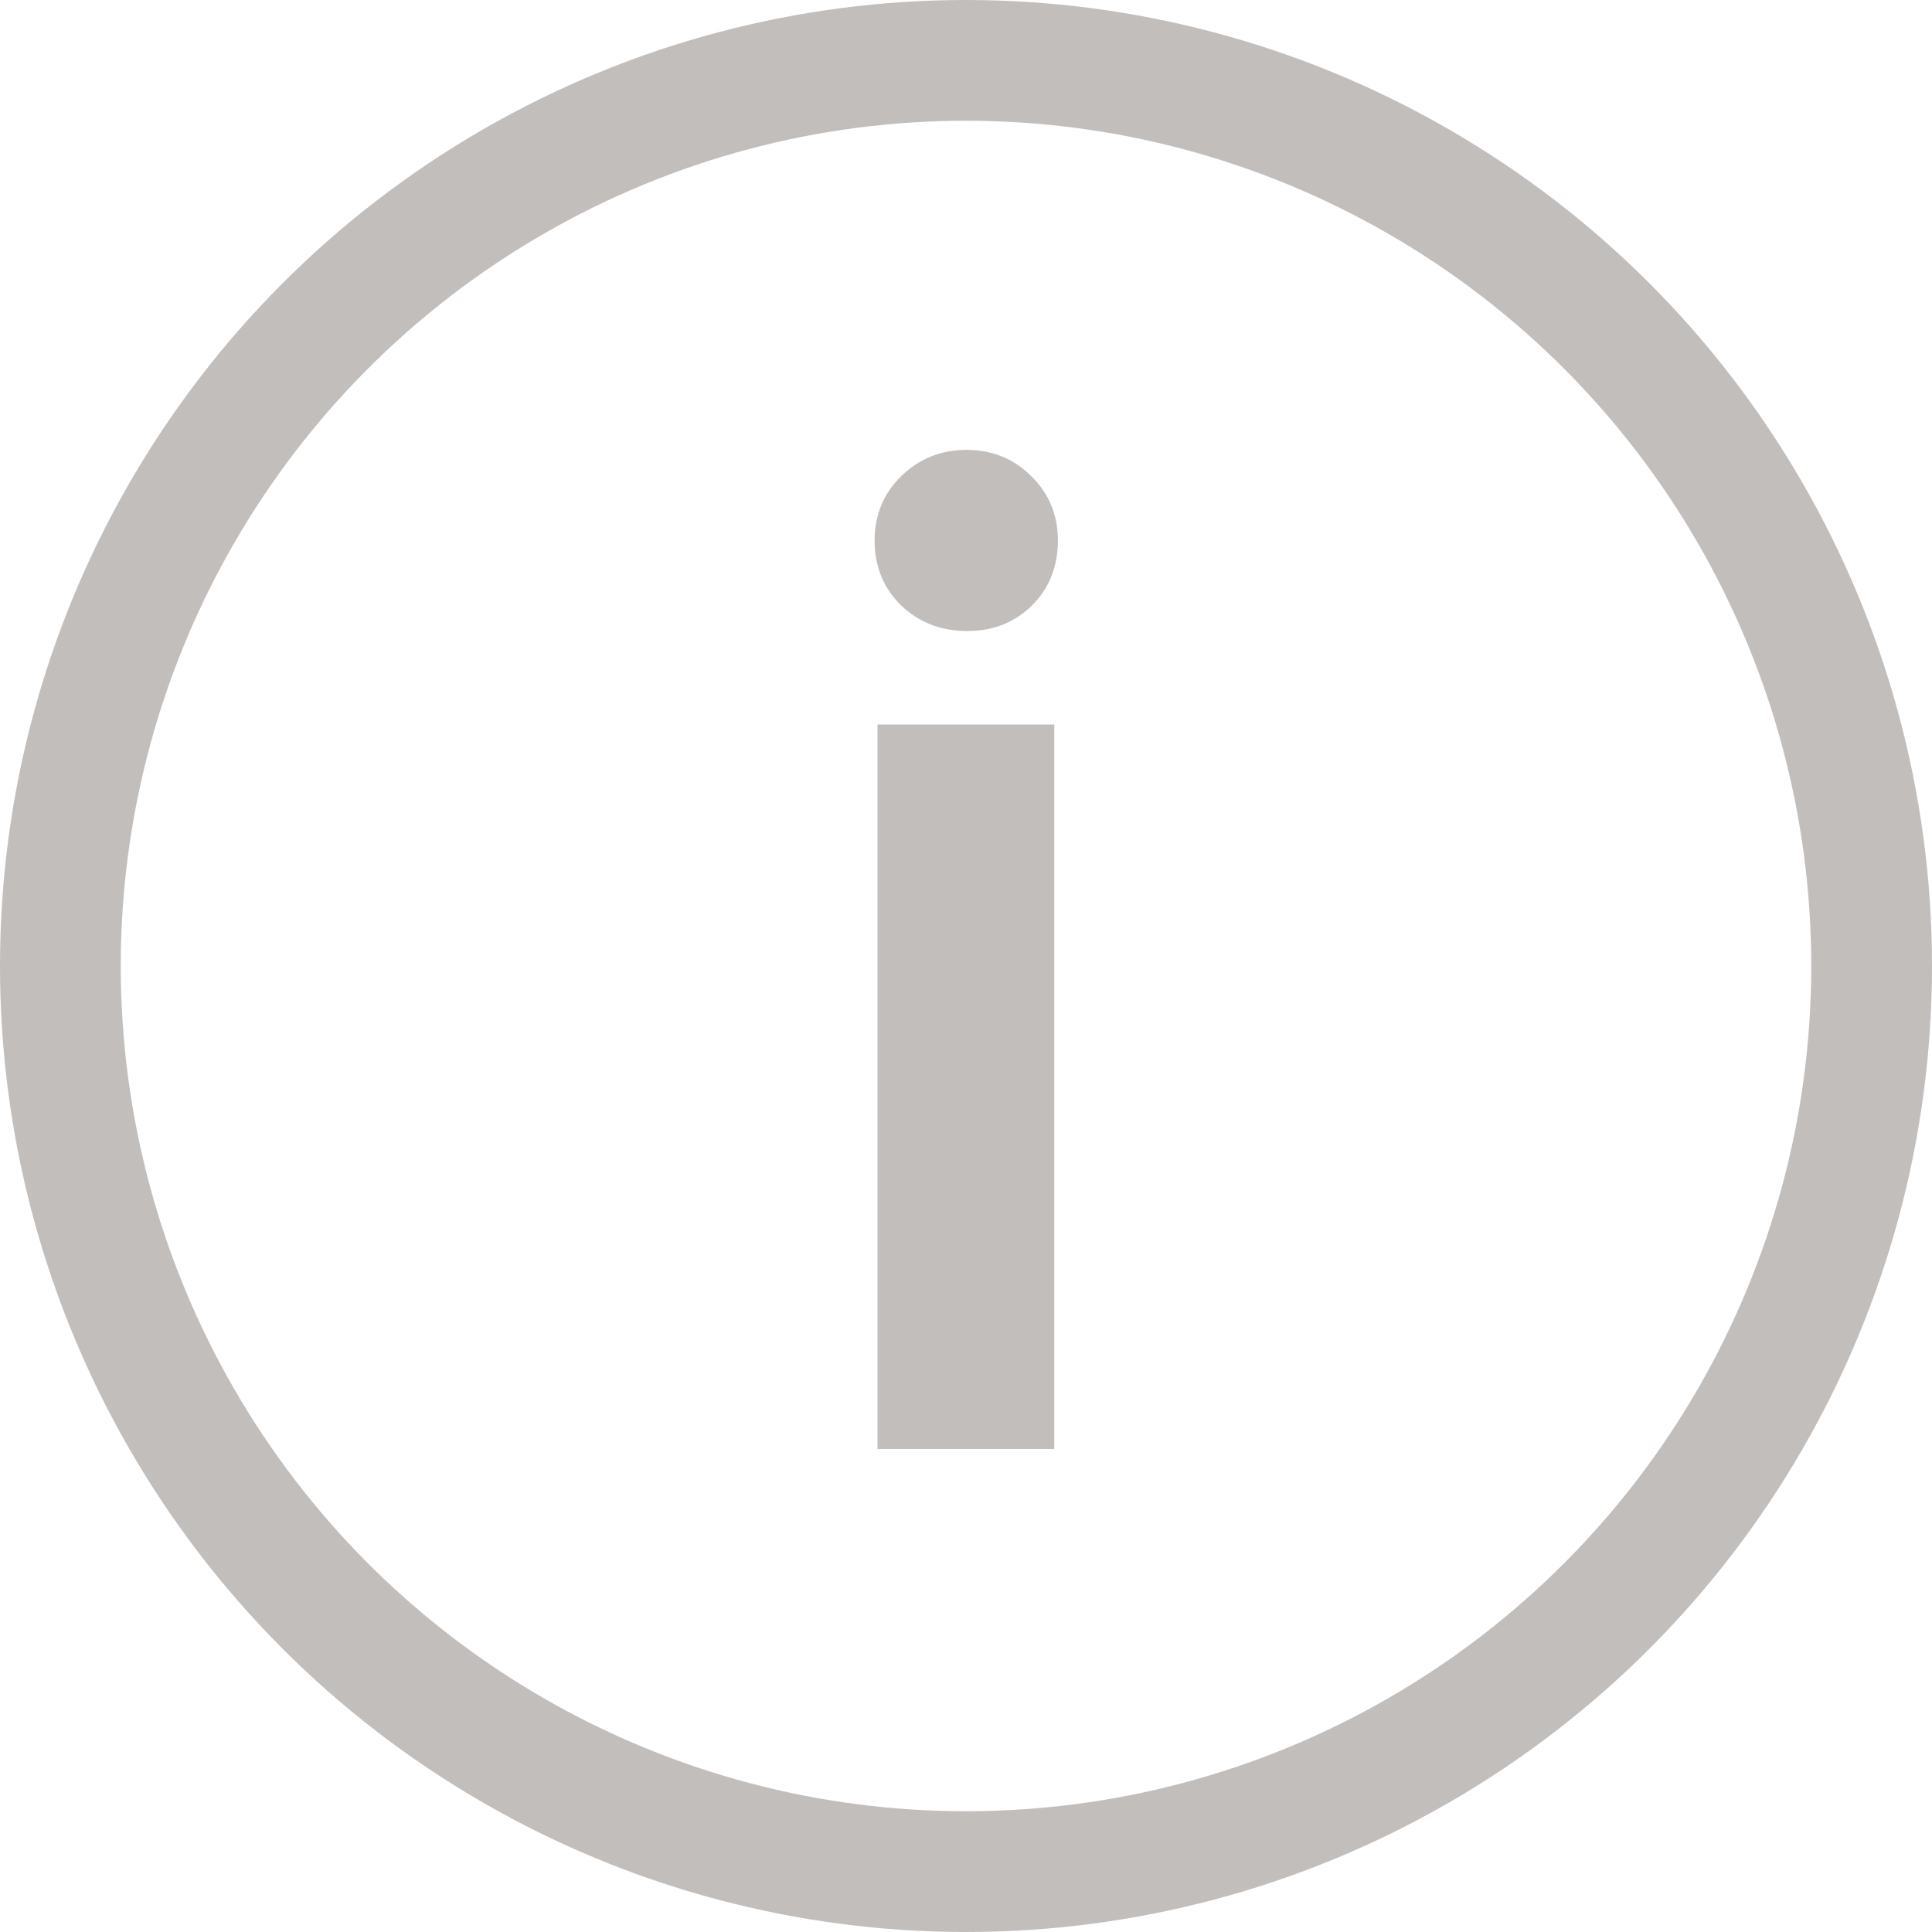
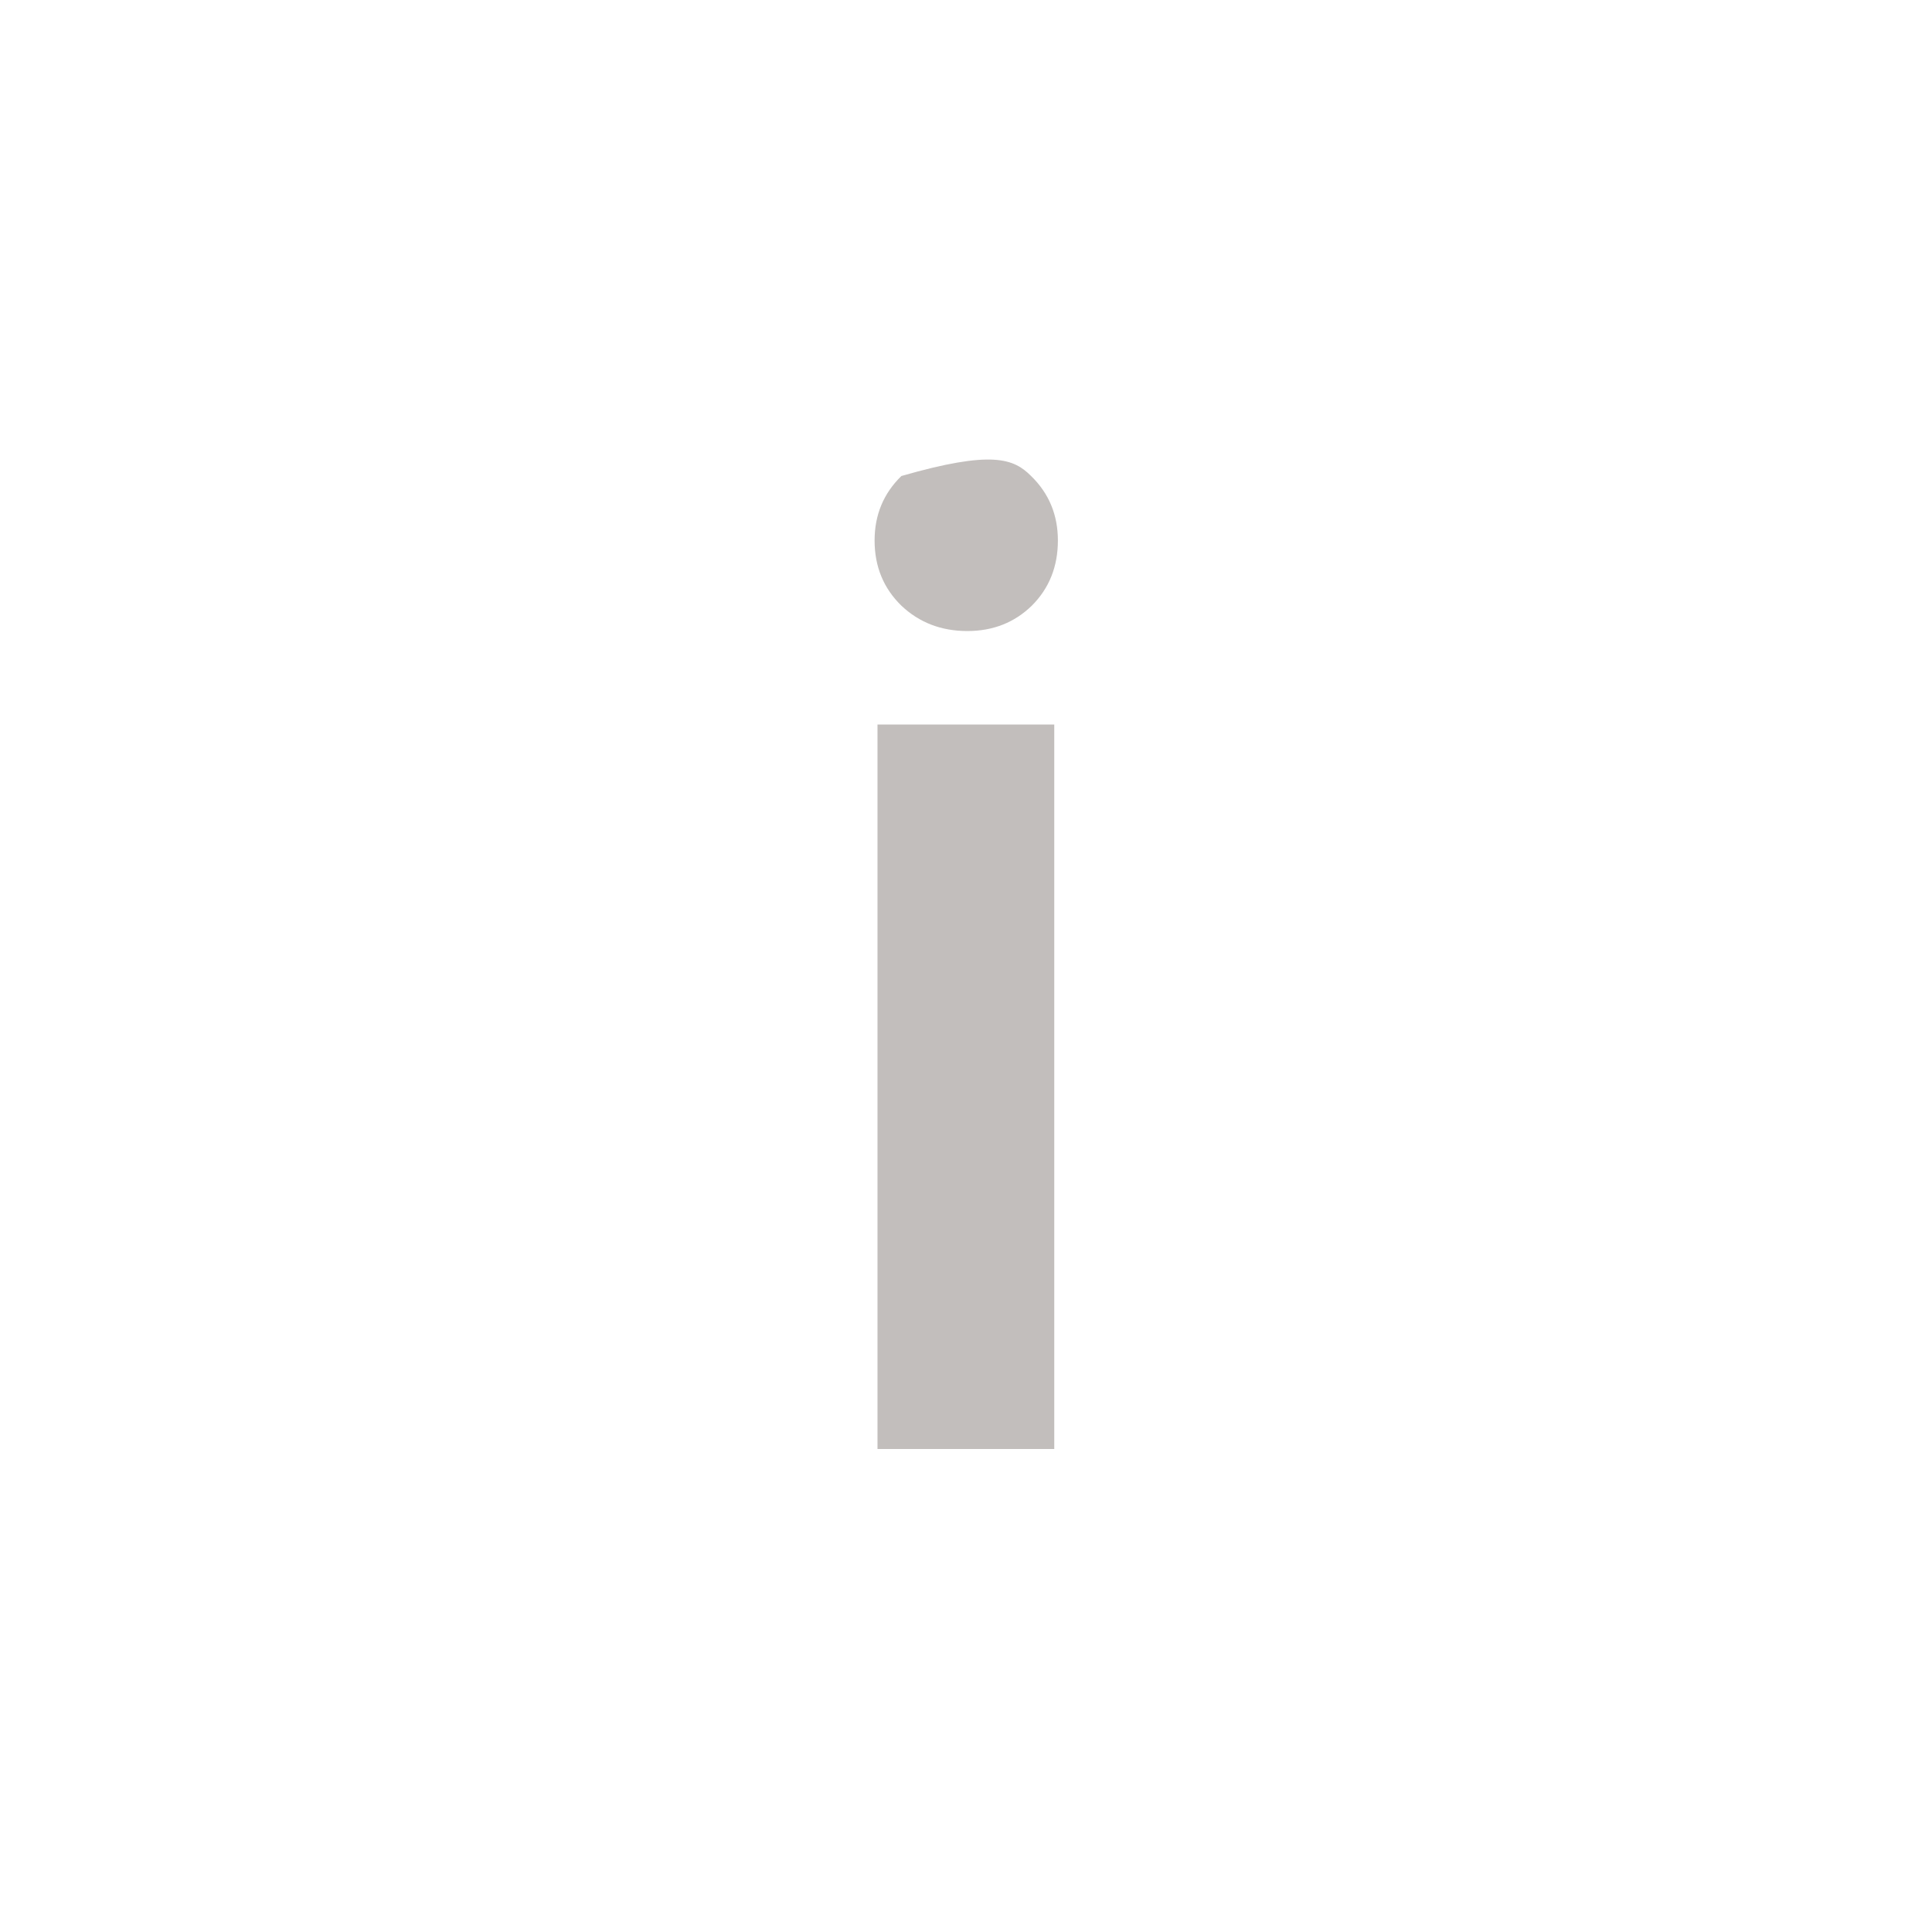
<svg xmlns="http://www.w3.org/2000/svg" width="16" height="16" viewBox="0 0 16 16" fill="none">
-   <circle cx="8" cy="8" r="7.5" stroke="#C2BEBC" />
-   <path d="M7.267 6H8.731V12H7.267V6ZM8.011 5.226C7.795 5.226 7.613 5.156 7.465 5.016C7.317 4.872 7.243 4.692 7.243 4.476C7.243 4.264 7.317 4.086 7.465 3.942C7.613 3.798 7.793 3.726 8.005 3.726C8.217 3.726 8.395 3.798 8.539 3.942C8.687 4.086 8.761 4.264 8.761 4.476C8.761 4.692 8.689 4.872 8.545 5.016C8.401 5.156 8.223 5.226 8.011 5.226Z" fill="#C2BEBC" />
+   <path d="M7.267 6H8.731V12H7.267V6ZM8.011 5.226C7.795 5.226 7.613 5.156 7.465 5.016C7.317 4.872 7.243 4.692 7.243 4.476C7.243 4.264 7.317 4.086 7.465 3.942C8.217 3.726 8.395 3.798 8.539 3.942C8.687 4.086 8.761 4.264 8.761 4.476C8.761 4.692 8.689 4.872 8.545 5.016C8.401 5.156 8.223 5.226 8.011 5.226Z" fill="#C2BEBC" />
</svg>